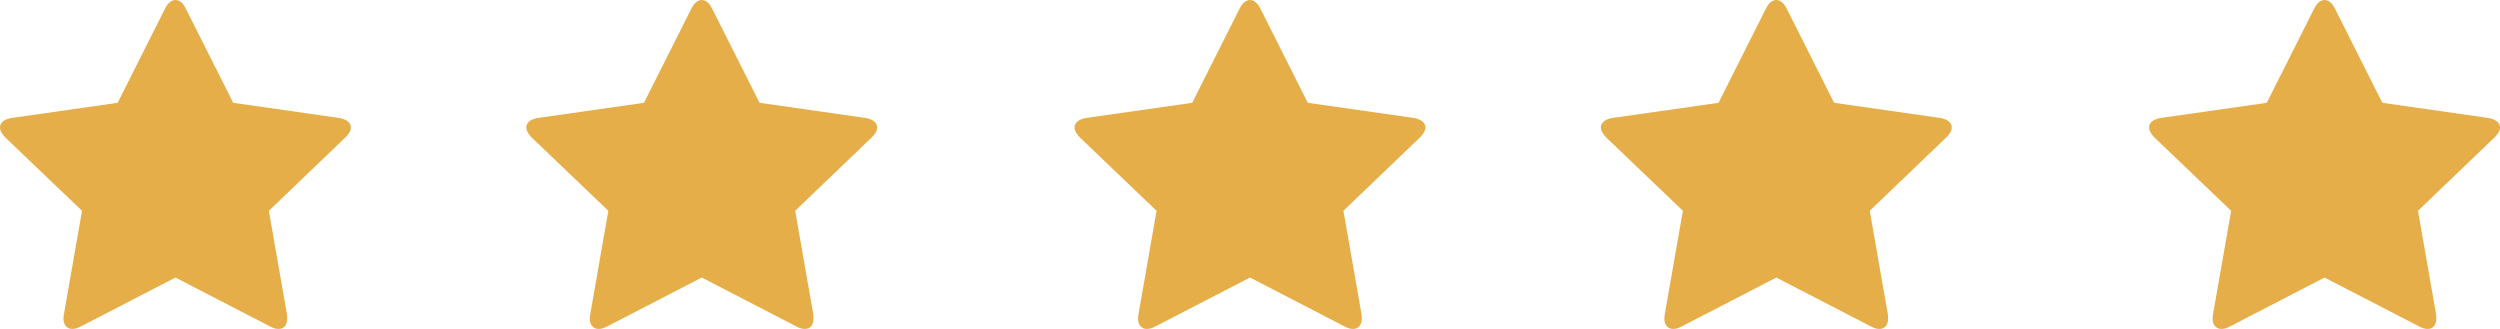
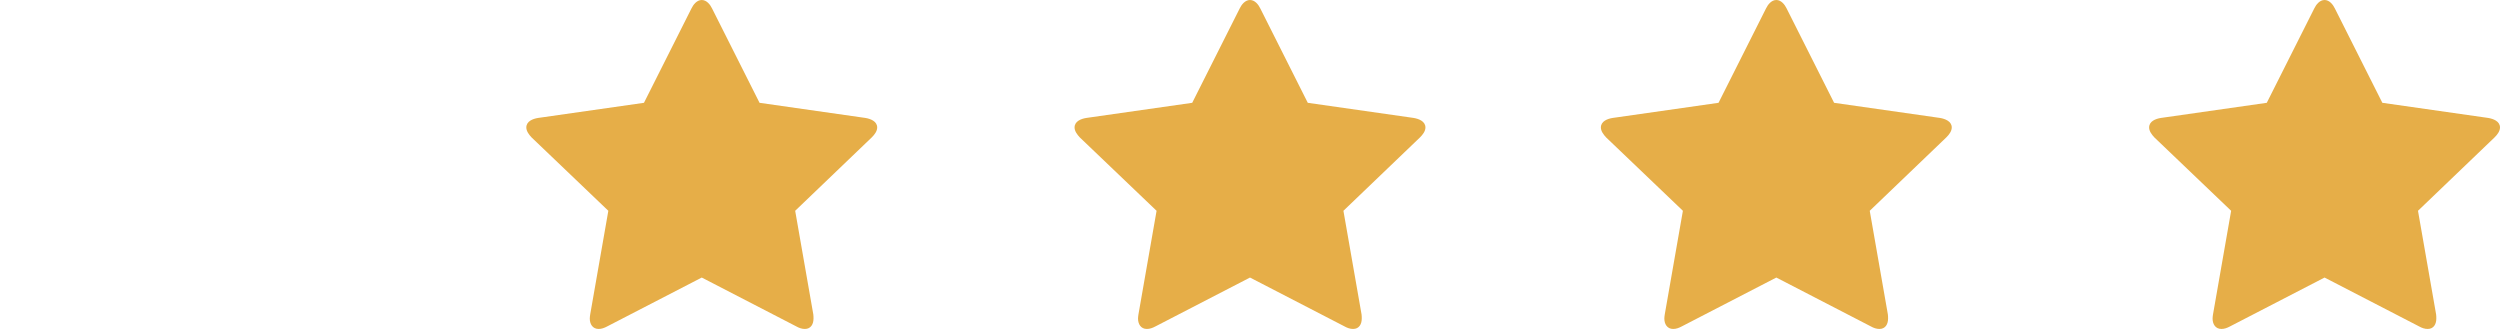
<svg xmlns="http://www.w3.org/2000/svg" width="114px" height="15px" viewBox="0 0 114 15" version="1.1">
  <title>5stars</title>
  <desc>Created with Sketch.</desc>
  <defs />
  <g id="Page-1" stroke="none" stroke-width="1" fill="none" fill-rule="evenodd">
    <g id="Homepage-ver2-send-Copy-18" transform="translate(-936, -814)" fill="#E6AE48">
      <g id="5stars" transform="translate(936, 814)">
-         <path d="M16,5.813 C16,5.529 15.692,5.416 15.462,5.378 L10.635,4.688 L8.471,0.388 C8.385,0.208 8.221,0 8,0 C7.779,0 7.615,0.208 7.529,0.388 L5.365,4.688 L0.538,5.378 C0.298,5.416 0,5.529 0,5.813 C0,5.983 0.125,6.144 0.24,6.267 L3.74,9.612 L2.913,14.338 C2.904,14.405 2.894,14.461 2.894,14.527 C2.894,14.773 3.019,15 3.298,15 C3.433,15 3.558,14.953 3.683,14.887 L8,12.656 L12.317,14.887 C12.433,14.953 12.567,15 12.702,15 C12.981,15 13.096,14.773 13.096,14.527 C13.096,14.461 13.096,14.405 13.087,14.338 L12.26,9.612 L15.75,6.267 C15.875,6.144 16,5.983 16,5.813 L16,5.813 Z" id="" />
-         <path d="M40,5.813 C40,5.529 39.692,5.416 39.462,5.378 L34.635,4.688 L32.471,0.388 C32.385,0.208 32.221,0 32,0 C31.779,0 31.615,0.208 31.529,0.388 L29.365,4.688 L24.538,5.378 C24.298,5.416 24,5.529 24,5.813 C24,5.983 24.125,6.144 24.24,6.267 L27.74,9.612 L26.913,14.338 C26.904,14.405 26.894,14.461 26.894,14.527 C26.894,14.773 27.019,15 27.298,15 C27.433,15 27.558,14.953 27.683,14.887 L32,12.656 L36.317,14.887 C36.433,14.953 36.567,15 36.702,15 C36.981,15 37.096,14.773 37.096,14.527 C37.096,14.461 37.096,14.405 37.087,14.338 L36.26,9.612 L39.75,6.267 C39.875,6.144 40,5.983 40,5.813 L40,5.813 Z" id="-copy" />
+         <path d="M40,5.813 C40,5.529 39.692,5.416 39.462,5.378 L34.635,4.688 L32.471,0.388 C32.385,0.208 32.221,0 32,0 C31.779,0 31.615,0.208 31.529,0.388 L29.365,4.688 L24.538,5.378 C24.298,5.416 24,5.529 24,5.813 C24,5.983 24.125,6.144 24.24,6.267 L27.74,9.612 L26.913,14.338 C26.904,14.405 26.894,14.461 26.894,14.527 C26.894,14.773 27.019,15 27.298,15 C27.433,15 27.558,14.953 27.683,14.887 L32,12.656 L36.317,14.887 C36.433,14.953 36.567,15 36.702,15 C36.981,15 37.096,14.773 37.096,14.527 C37.096,14.461 37.096,14.405 37.087,14.338 L36.26,9.612 L39.75,6.267 C39.875,6.144 40,5.983 40,5.813 Z" id="-copy" />
        <path d="M65,5.813 C65,5.529 64.692,5.416 64.462,5.378 L59.635,4.688 L57.471,0.388 C57.385,0.208 57.221,0 57,0 C56.779,0 56.615,0.208 56.529,0.388 L54.365,4.688 L49.538,5.378 C49.298,5.416 49,5.529 49,5.813 C49,5.983 49.125,6.144 49.24,6.267 L52.74,9.612 L51.913,14.338 C51.904,14.405 51.894,14.461 51.894,14.527 C51.894,14.773 52.019,15 52.298,15 C52.433,15 52.558,14.953 52.683,14.887 L57,12.656 L61.317,14.887 C61.433,14.953 61.567,15 61.702,15 C61.981,15 62.096,14.773 62.096,14.527 C62.096,14.461 62.096,14.405 62.087,14.338 L61.26,9.612 L64.75,6.267 C64.875,6.144 65,5.983 65,5.813 L65,5.813 Z" id="-copy-2" />
        <path d="M89,5.813 C89,5.529 88.692,5.416 88.462,5.378 L83.635,4.688 L81.471,0.388 C81.385,0.208 81.221,0 81,0 C80.779,0 80.615,0.208 80.529,0.388 L78.365,4.688 L73.538,5.378 C73.298,5.416 73,5.529 73,5.813 C73,5.983 73.125,6.144 73.24,6.267 L76.74,9.612 L75.913,14.338 C75.904,14.405 75.894,14.461 75.894,14.527 C75.894,14.773 76.019,15 76.298,15 C76.433,15 76.558,14.953 76.683,14.887 L81,12.656 L85.317,14.887 C85.433,14.953 85.567,15 85.702,15 C85.981,15 86.096,14.773 86.096,14.527 C86.096,14.461 86.096,14.405 86.087,14.338 L85.26,9.612 L88.75,6.267 C88.875,6.144 89,5.983 89,5.813 L89,5.813 Z" id="-copy-3" />
        <path d="M114,5.813 C114,5.529 113.692,5.416 113.462,5.378 L108.635,4.688 L106.471,0.388 C106.385,0.208 106.221,0 106,0 C105.779,0 105.615,0.208 105.529,0.388 L103.365,4.688 L98.538,5.378 C98.298,5.416 98,5.529 98,5.813 C98,5.983 98.125,6.144 98.24,6.267 L101.74,9.612 L100.913,14.338 C100.904,14.405 100.894,14.461 100.894,14.527 C100.894,14.773 101.019,15 101.298,15 C101.433,15 101.558,14.953 101.683,14.887 L106,12.656 L110.317,14.887 C110.433,14.953 110.567,15 110.702,15 C110.981,15 111.096,14.773 111.096,14.527 C111.096,14.461 111.096,14.405 111.087,14.338 L110.26,9.612 L113.75,6.267 C113.875,6.144 114,5.983 114,5.813 L114,5.813 Z" id="-copy-4" />
      </g>
    </g>
  </g>
</svg>